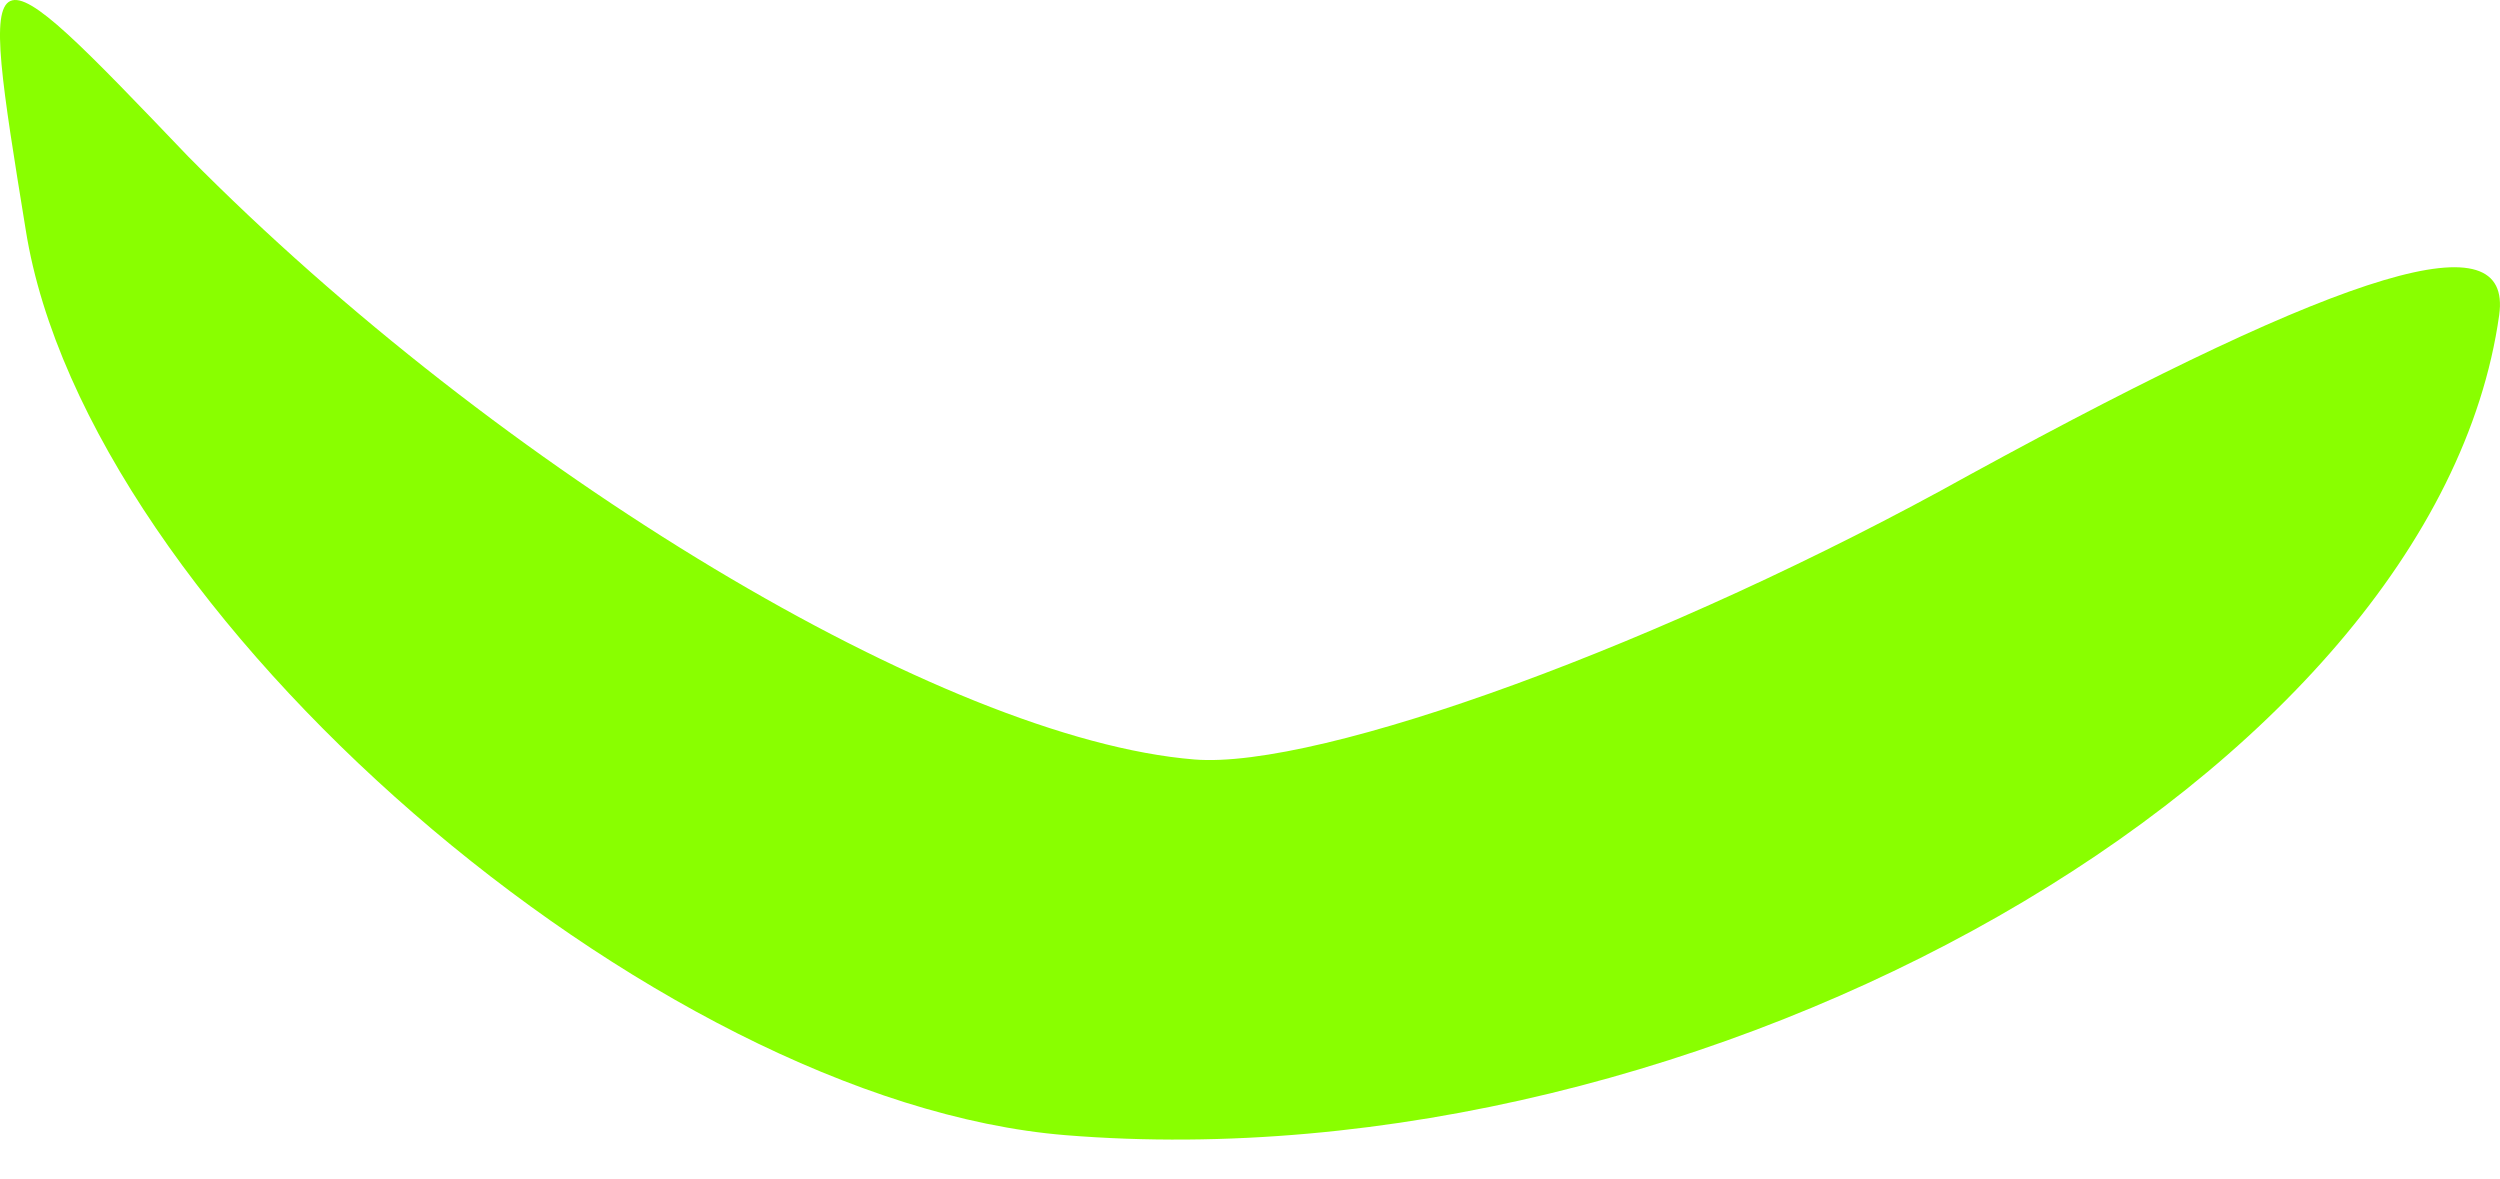
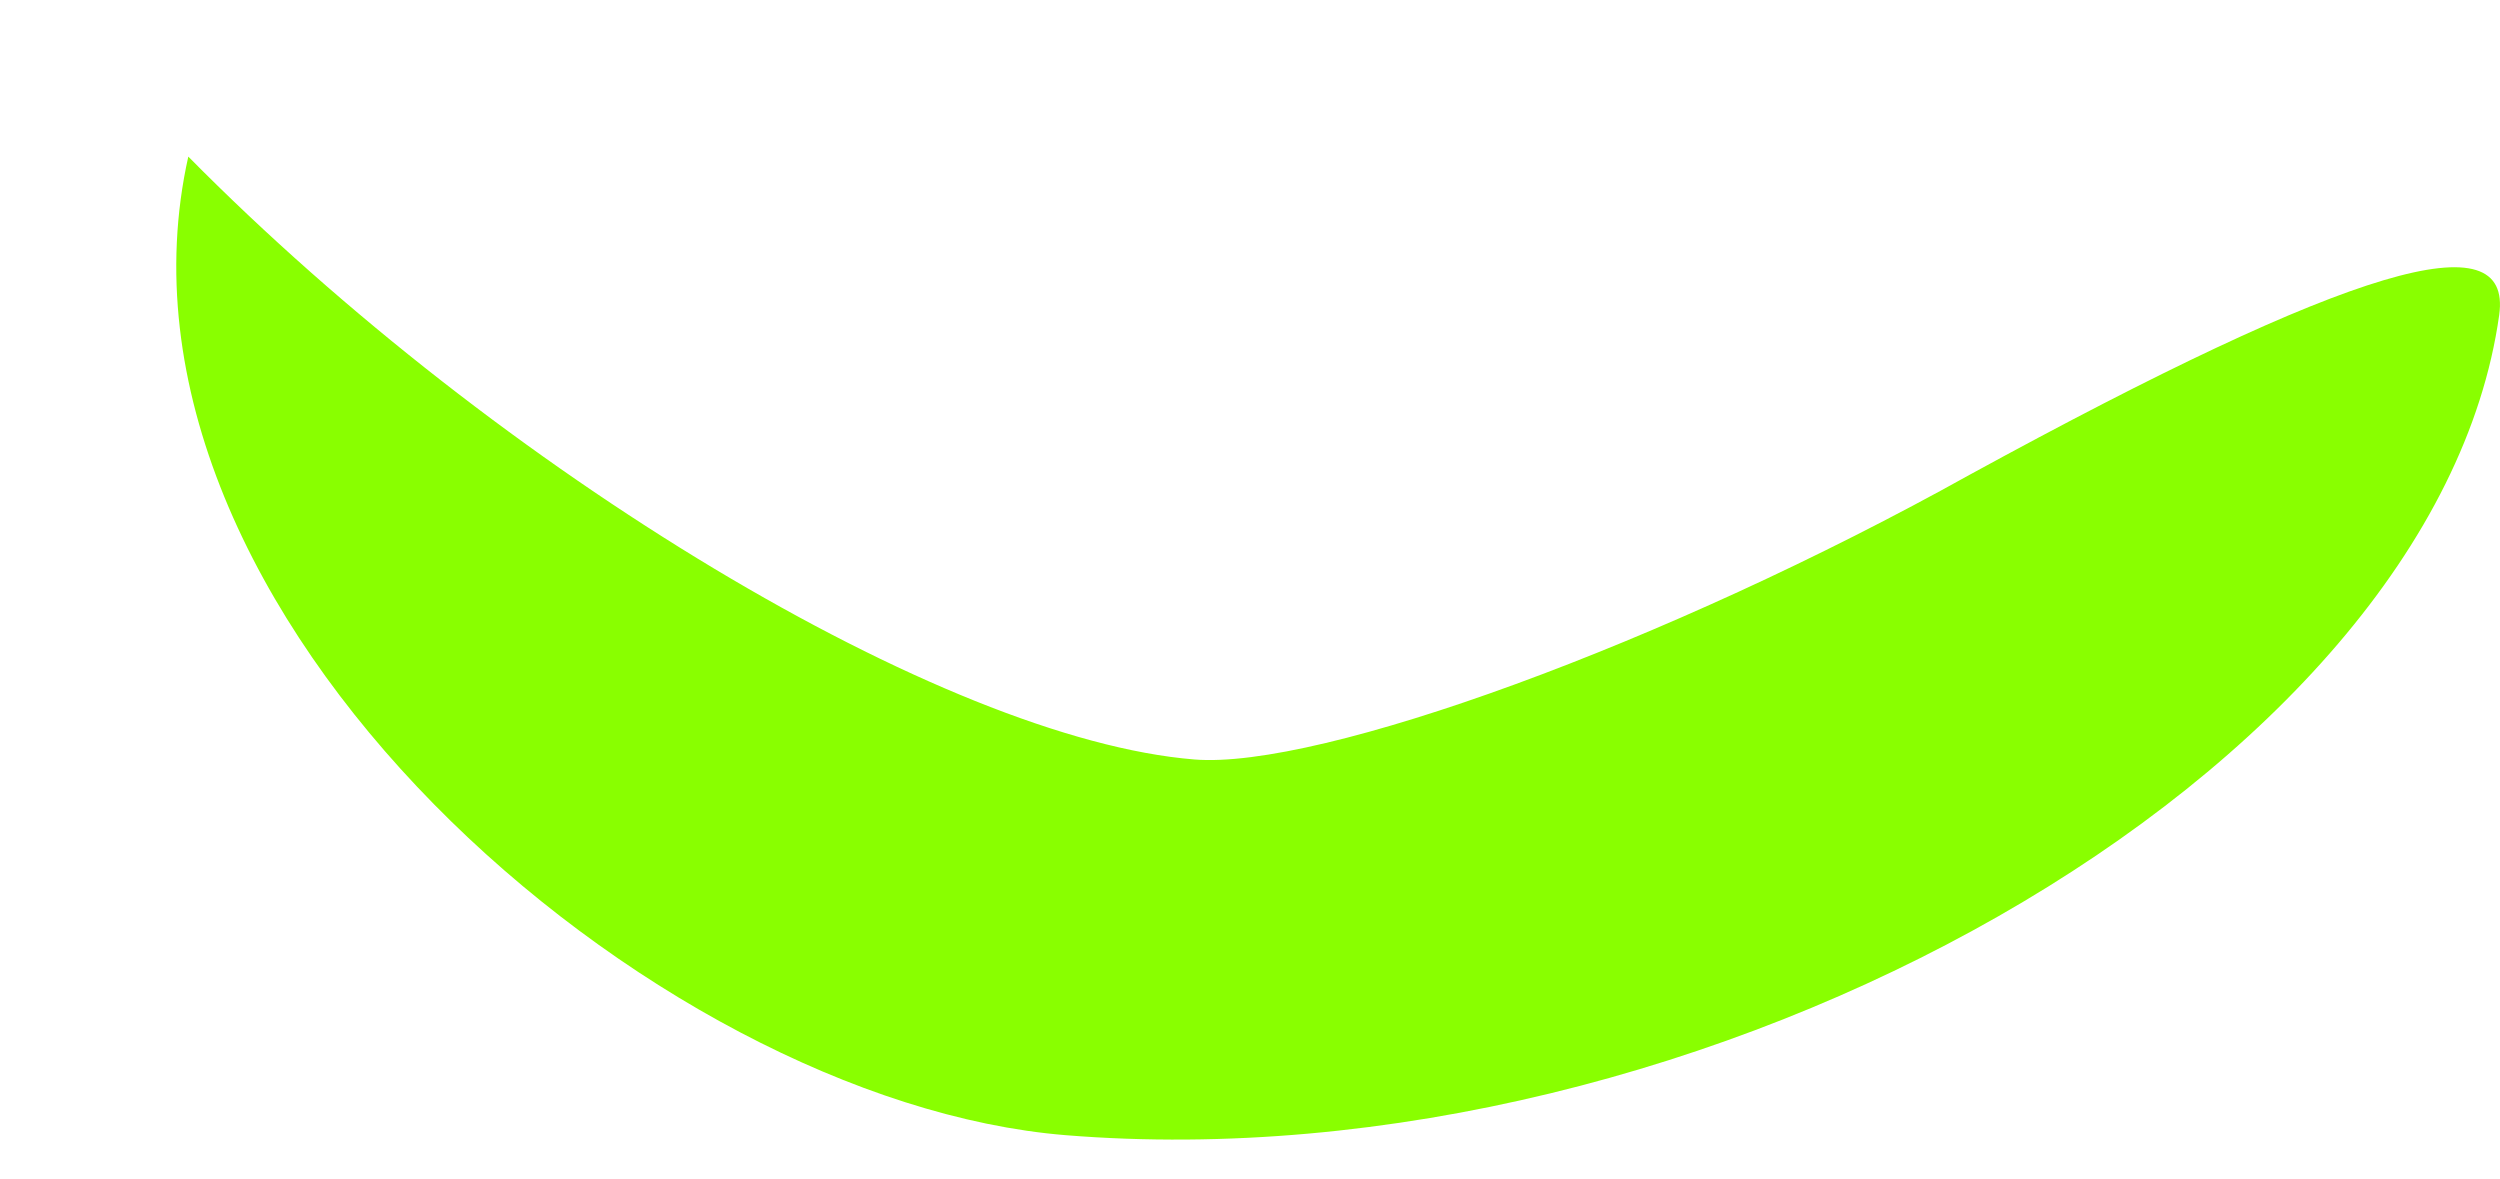
<svg xmlns="http://www.w3.org/2000/svg" width="53" height="25" viewBox="0 0 53 25" fill="none">
-   <path d="M41.757 10.065C35.343 13.639 27.979 16.316 25.321 16.101C20.005 15.67 10.585 9.994 3.992 3.32C-0.464 -1.339 -0.464 -1.339 0.547 4.883C1.835 12.969 13.823 23.355 22.594 24.066C36.15 25.165 51.624 16.391 52.983 6.677C53.266 4.653 49.907 5.609 41.757 10.065Z" fill="#89FF00" />
+   <path d="M41.757 10.065C35.343 13.639 27.979 16.316 25.321 16.101C20.005 15.67 10.585 9.994 3.992 3.32C1.835 12.969 13.823 23.355 22.594 24.066C36.15 25.165 51.624 16.391 52.983 6.677C53.266 4.653 49.907 5.609 41.757 10.065Z" fill="#89FF00" />
</svg>